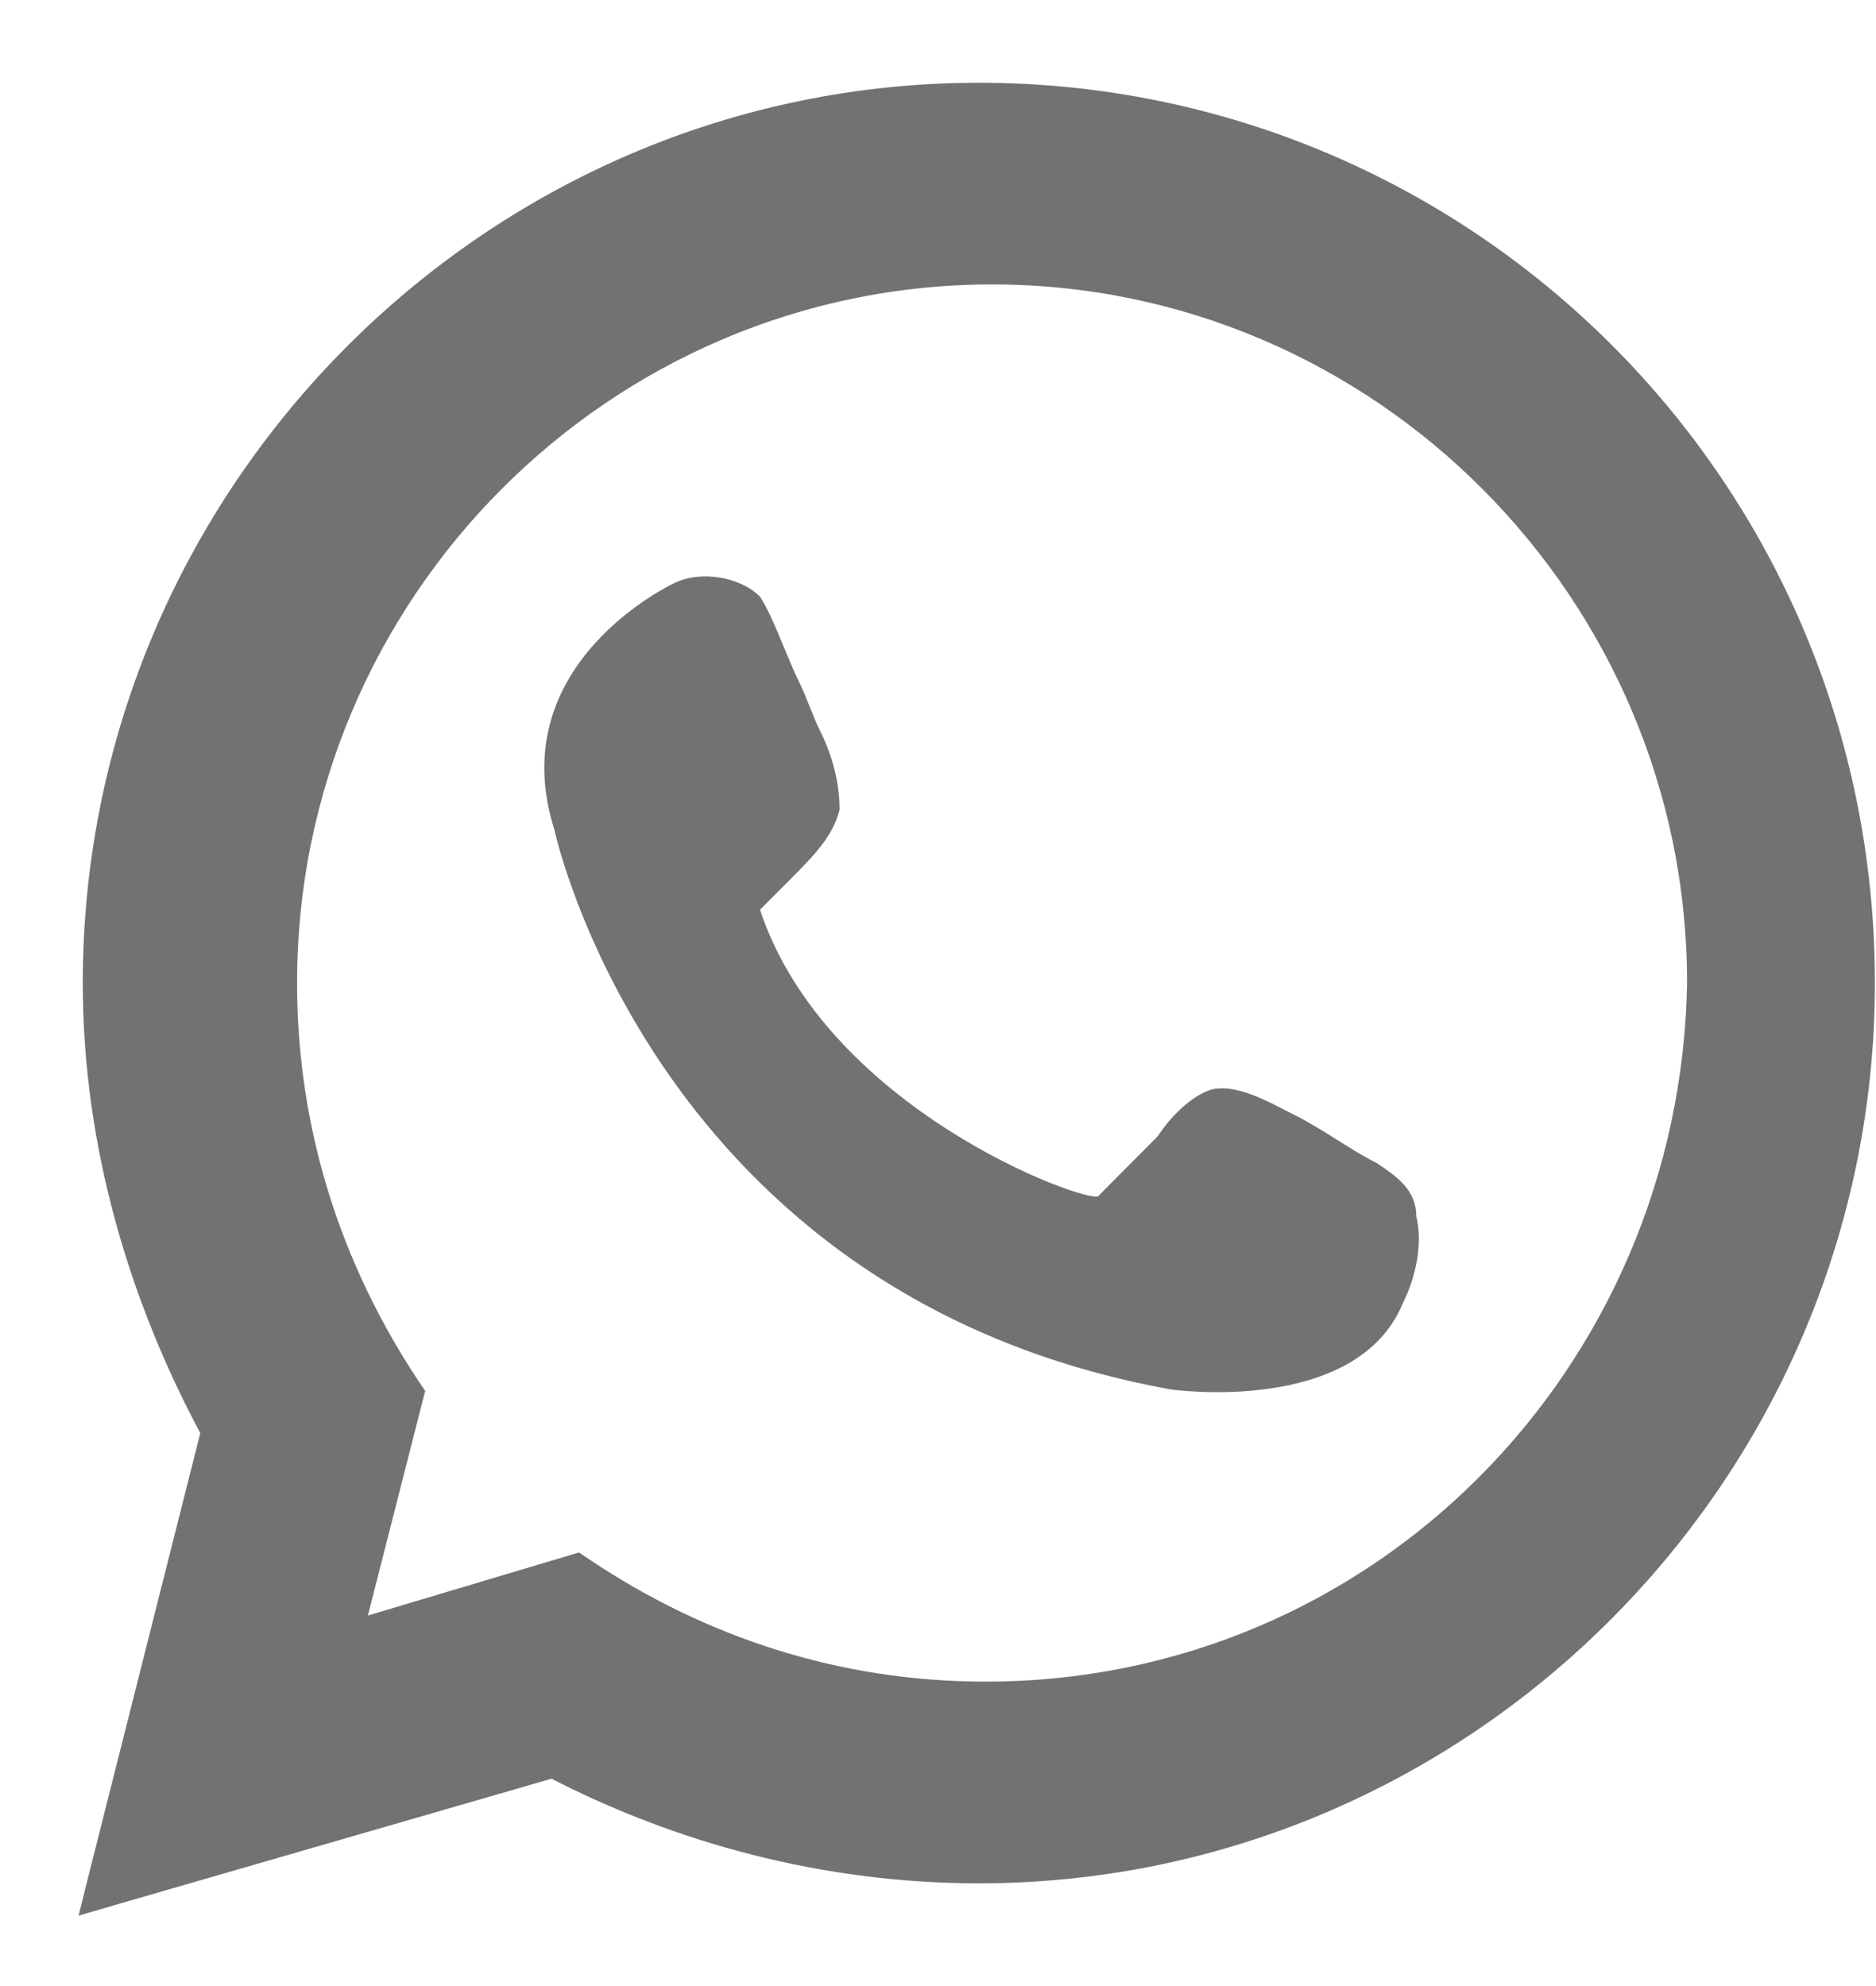
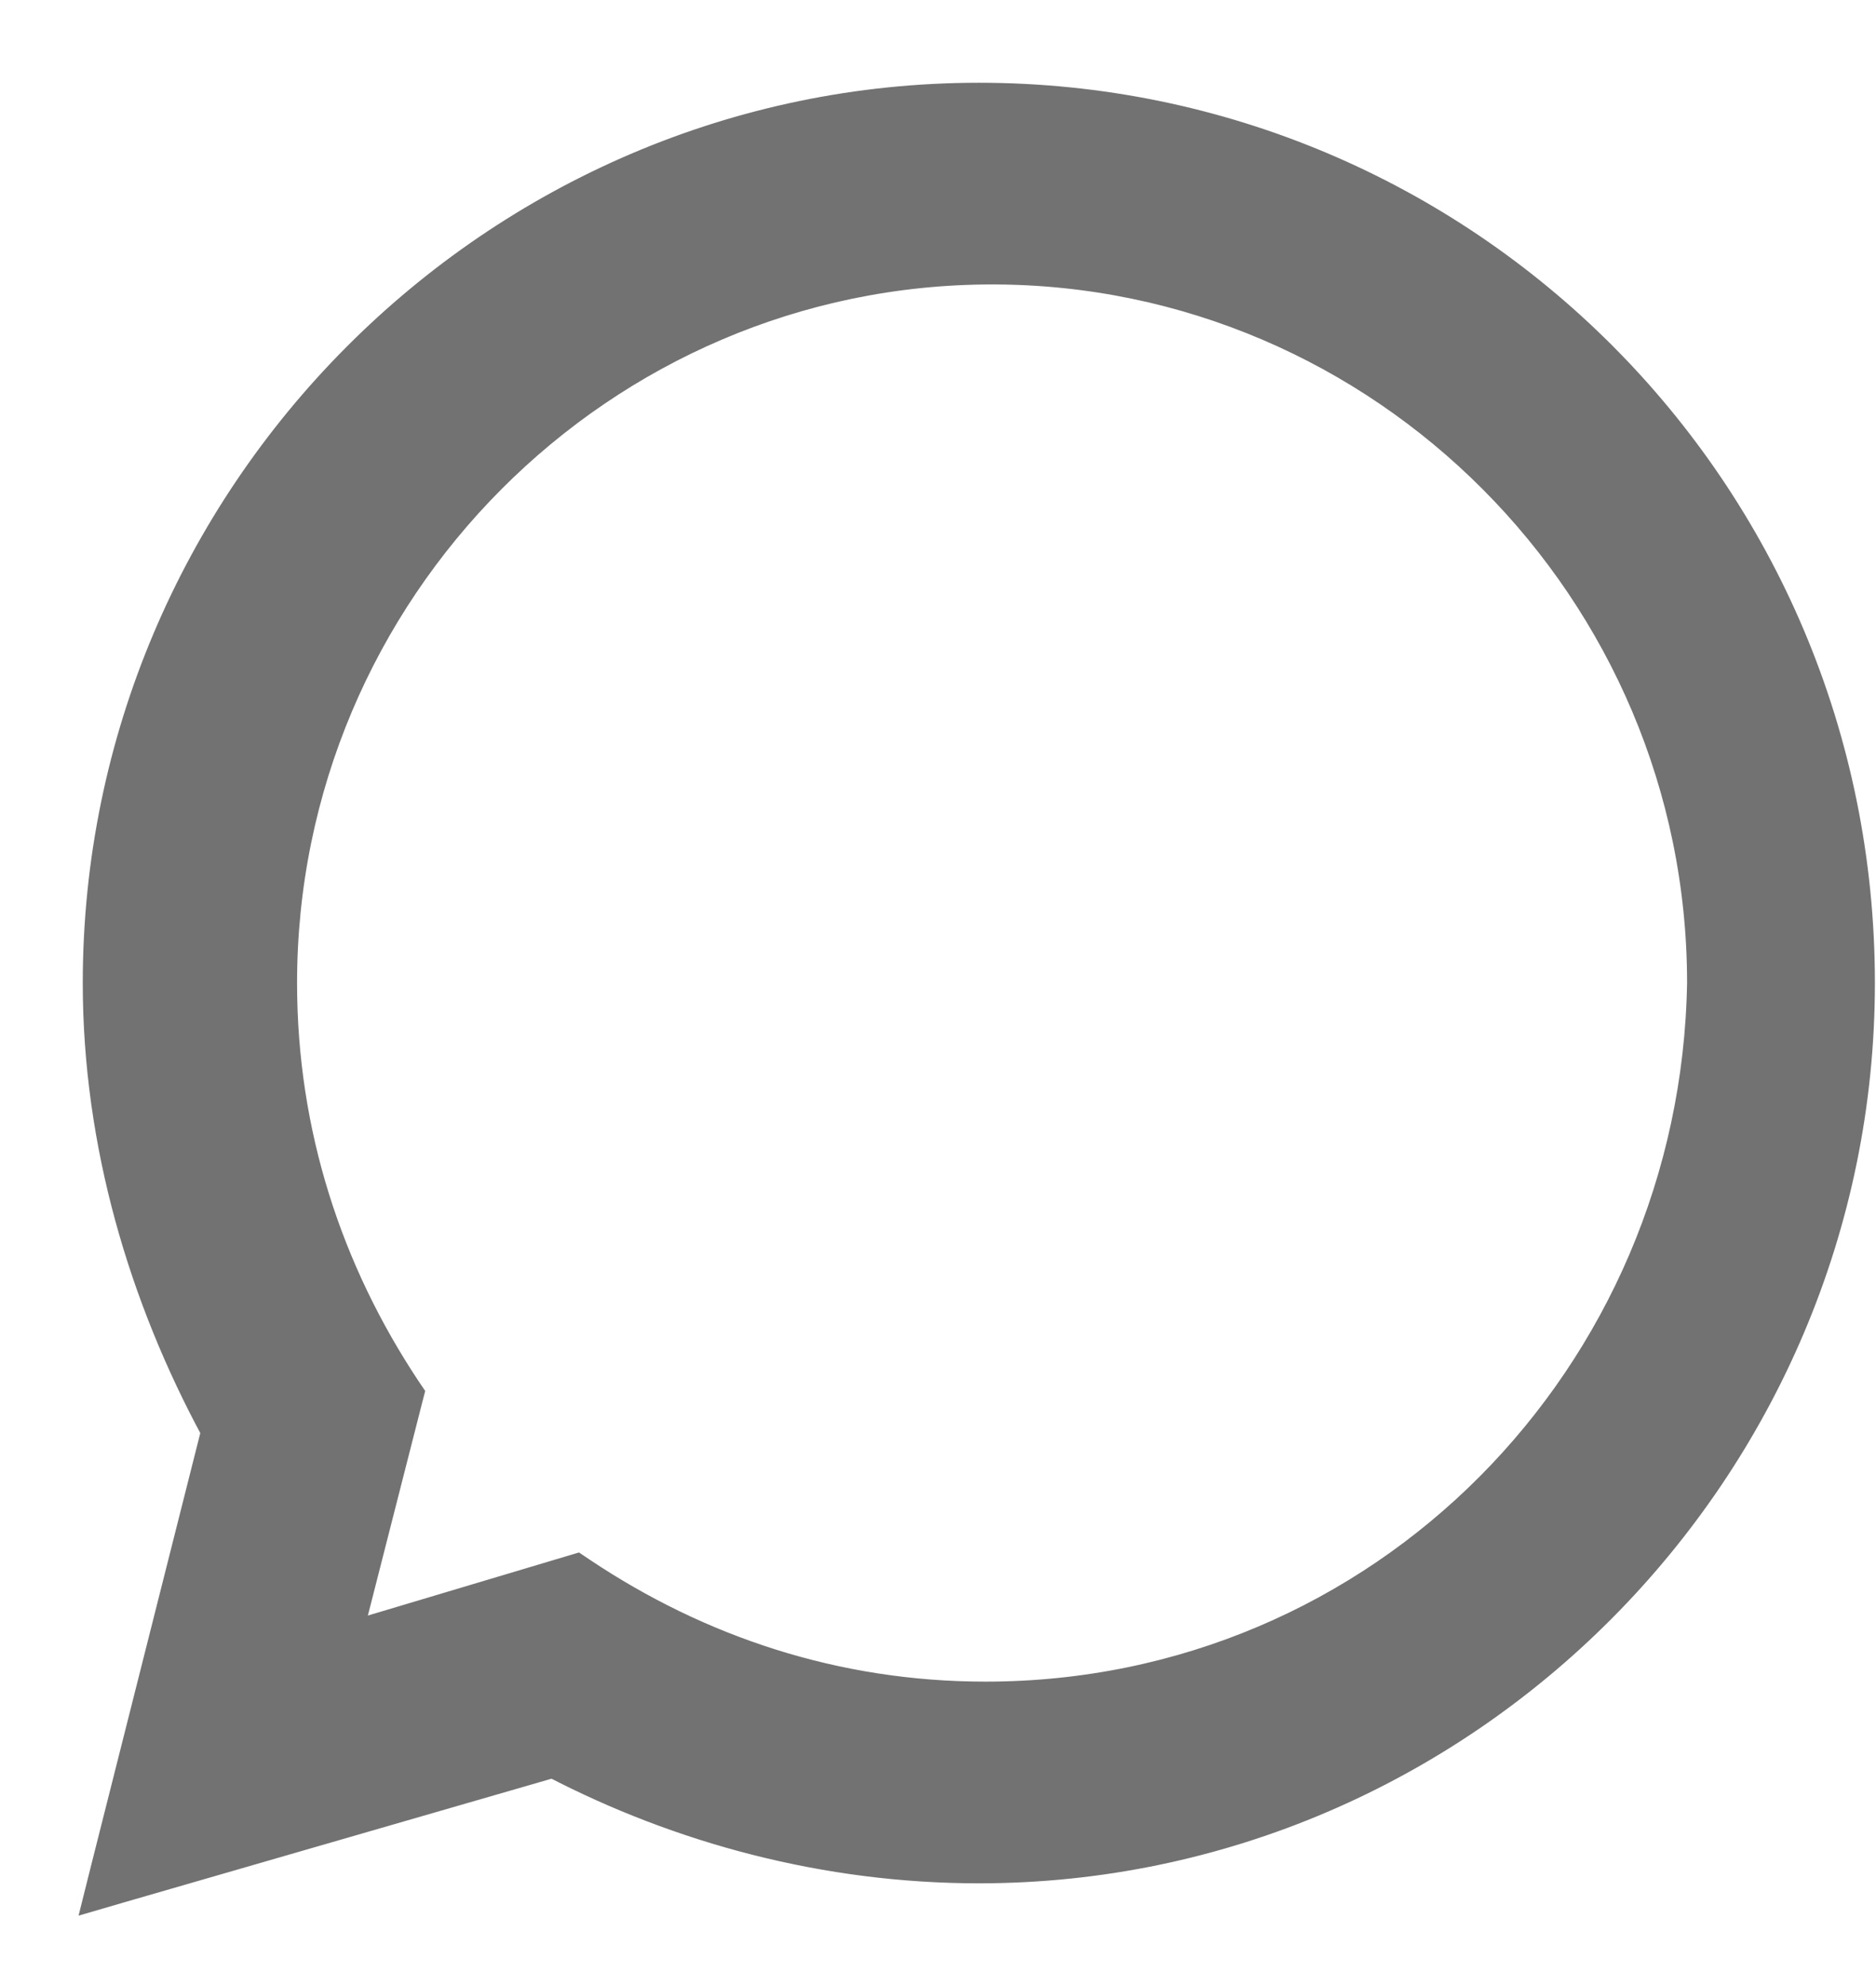
<svg xmlns="http://www.w3.org/2000/svg" width="17" height="18" viewBox="0 0 17 18" fill="none">
  <path d="M5.011 15.987C6.159 16.585 7.484 16.944 8.87 16.944C13.265 16.944 16.865 13.325 16.865 8.909C16.865 4.433 13.264 0.875 8.87 0.875C4.475 0.875 0.875 4.494 0.875 8.909C0.875 10.365 1.292 11.759 1.948 12.972L0.939 16.969L0.886 17.181L1.095 17.12L5.011 15.987ZM5.275 14.24L5.226 14.207L5.169 14.224L3.158 14.825L3.704 12.684L3.718 12.63L3.687 12.584C2.979 11.516 2.567 10.272 2.567 8.909C2.567 5.355 5.455 2.453 8.99 2.453C12.524 2.453 15.413 5.355 15.413 8.908C15.354 12.465 12.523 15.366 8.93 15.366C7.575 15.366 6.337 14.951 5.275 14.24Z" fill="#727272" stroke="#727272" stroke-width="0.25" />
-   <path d="M6.887 8.245C7.007 8.125 7.067 8.064 7.187 7.944C7.367 7.762 7.548 7.581 7.608 7.34C7.608 7.098 7.548 6.857 7.427 6.615C7.367 6.494 7.307 6.313 7.247 6.193C7.127 5.951 7.007 5.589 6.887 5.408C6.707 5.227 6.346 5.166 6.106 5.287C6.106 5.287 4.544 6.011 5.024 7.521C5.024 7.521 5.926 11.747 10.611 12.593C10.611 12.593 12.293 12.834 12.714 11.808C12.834 11.566 12.894 11.264 12.834 11.023C12.834 10.781 12.654 10.661 12.474 10.54C12.233 10.419 11.993 10.238 11.753 10.117C11.512 9.996 11.212 9.815 10.972 9.876C10.792 9.936 10.611 10.117 10.491 10.298C10.311 10.479 10.131 10.661 9.951 10.842C9.83 10.902 7.488 10.057 6.887 8.245Z" fill="#727272" />
</svg>